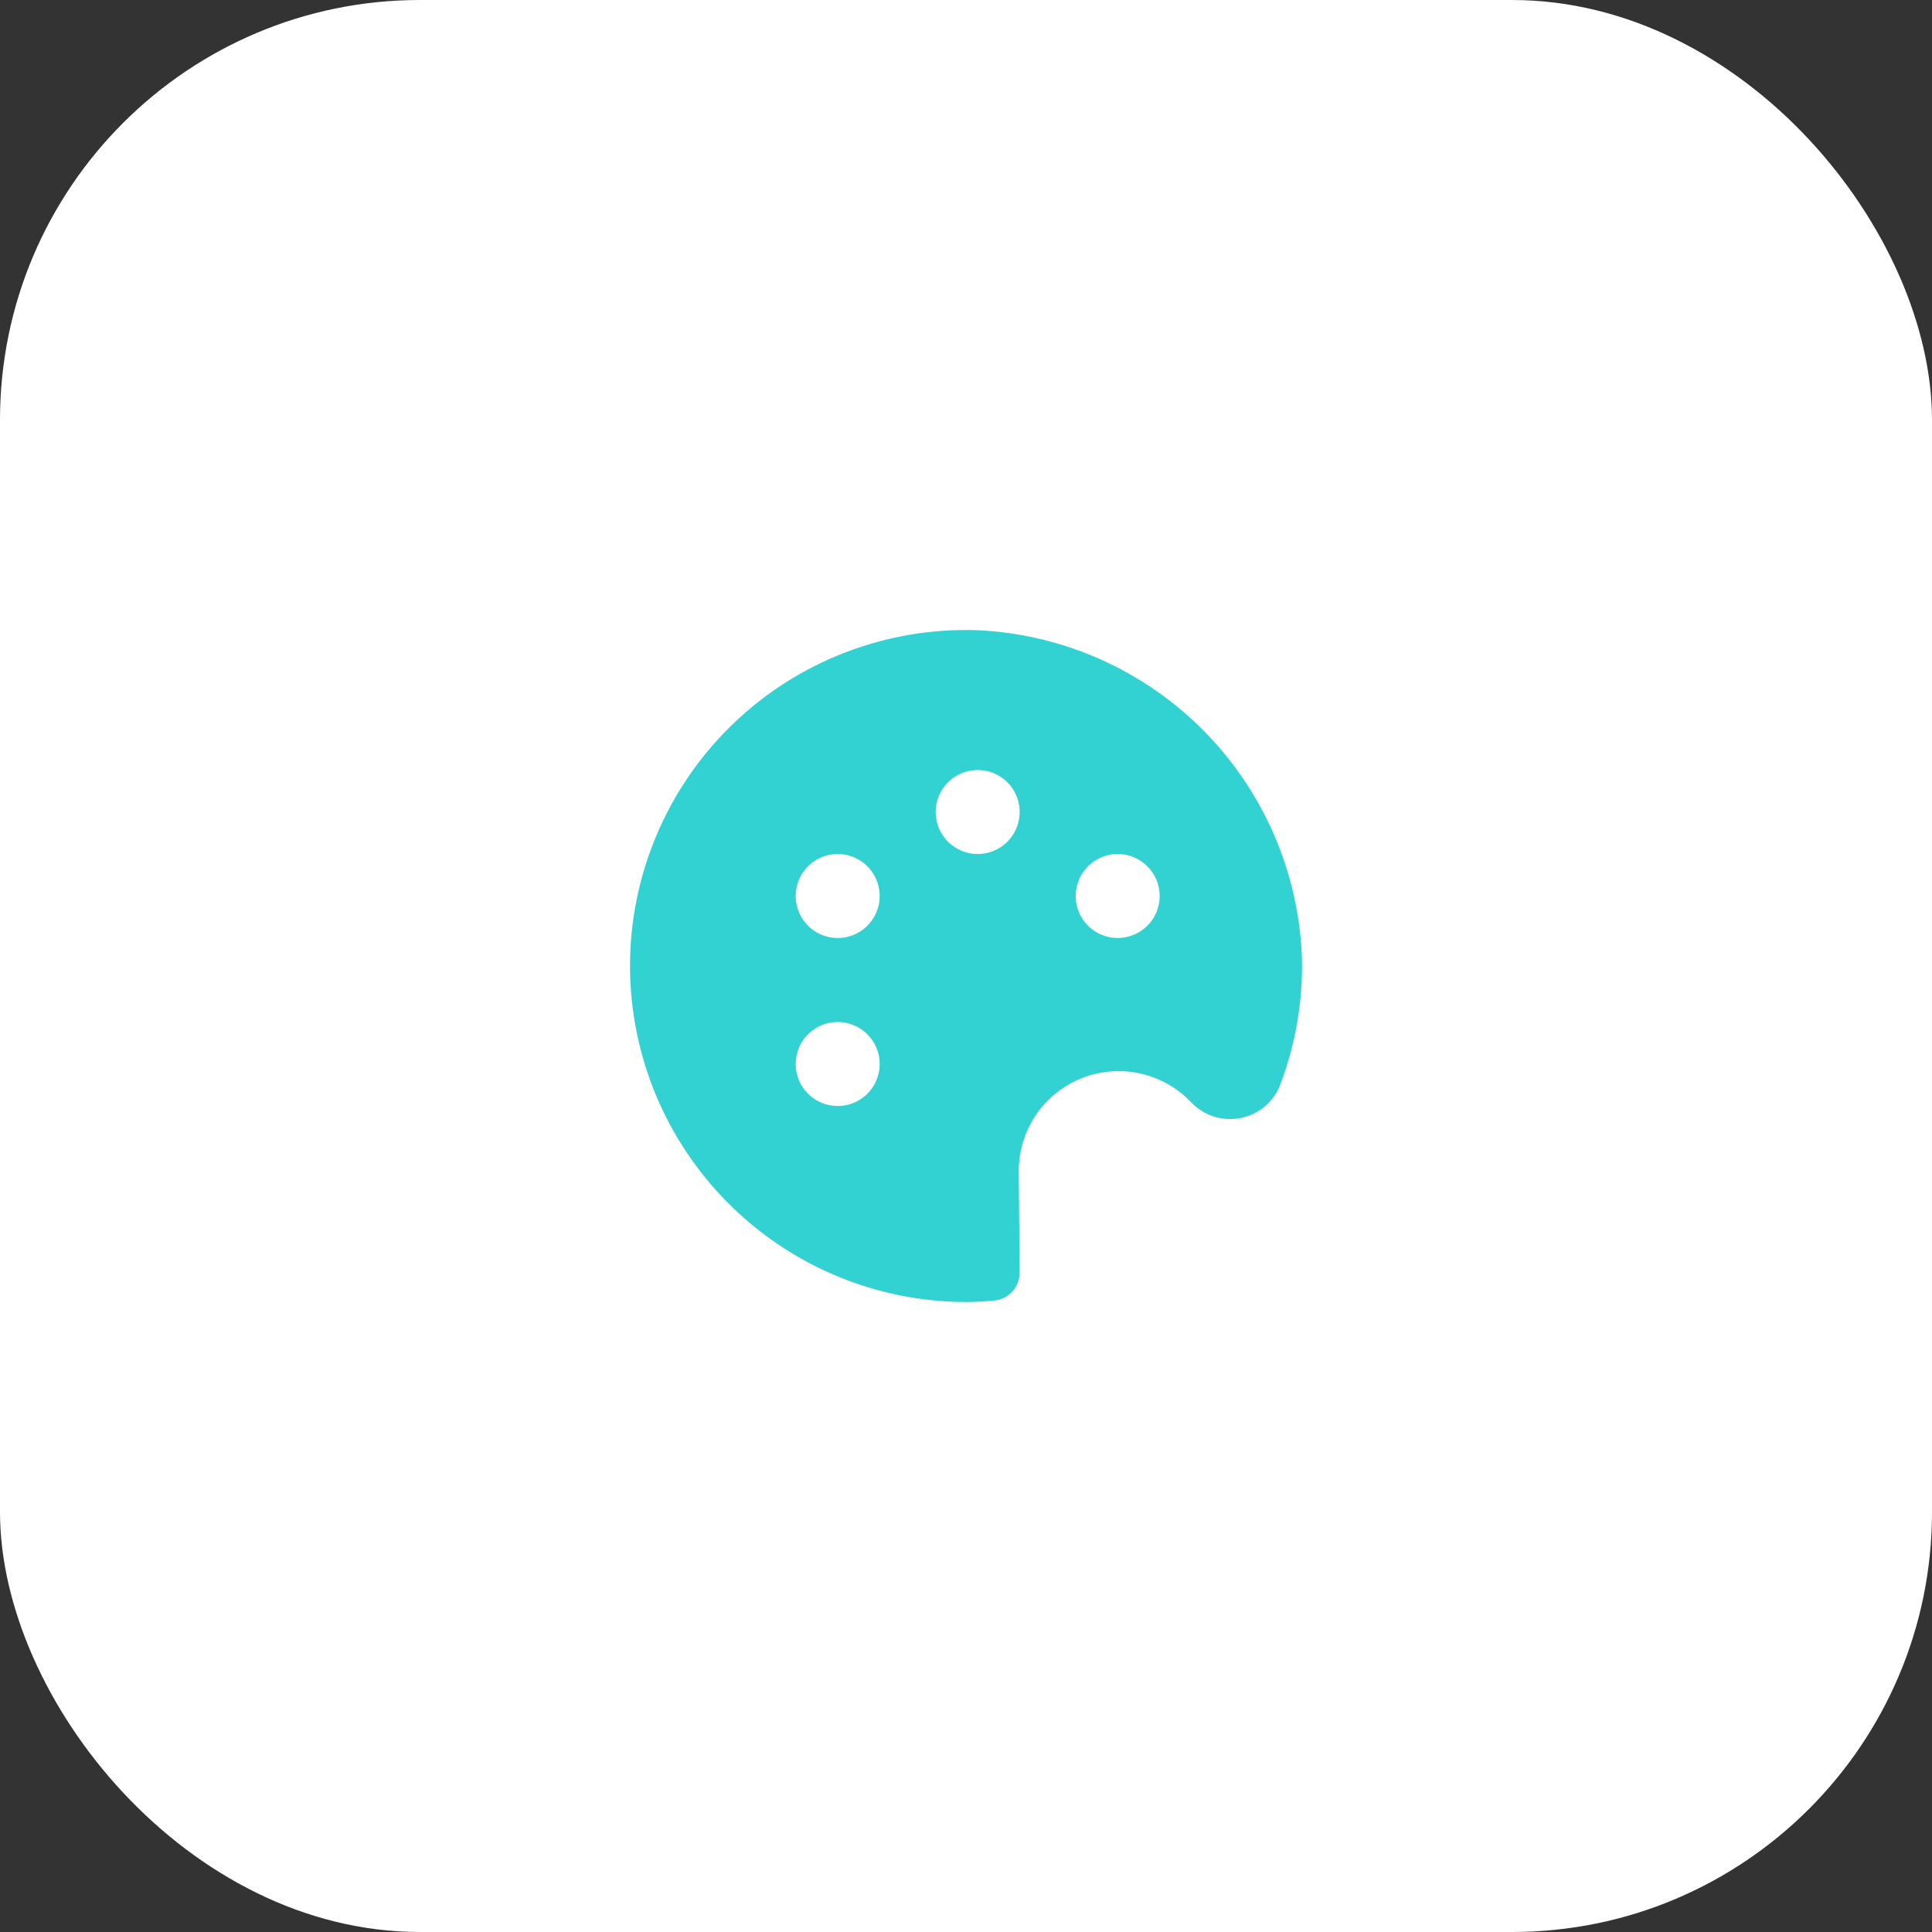
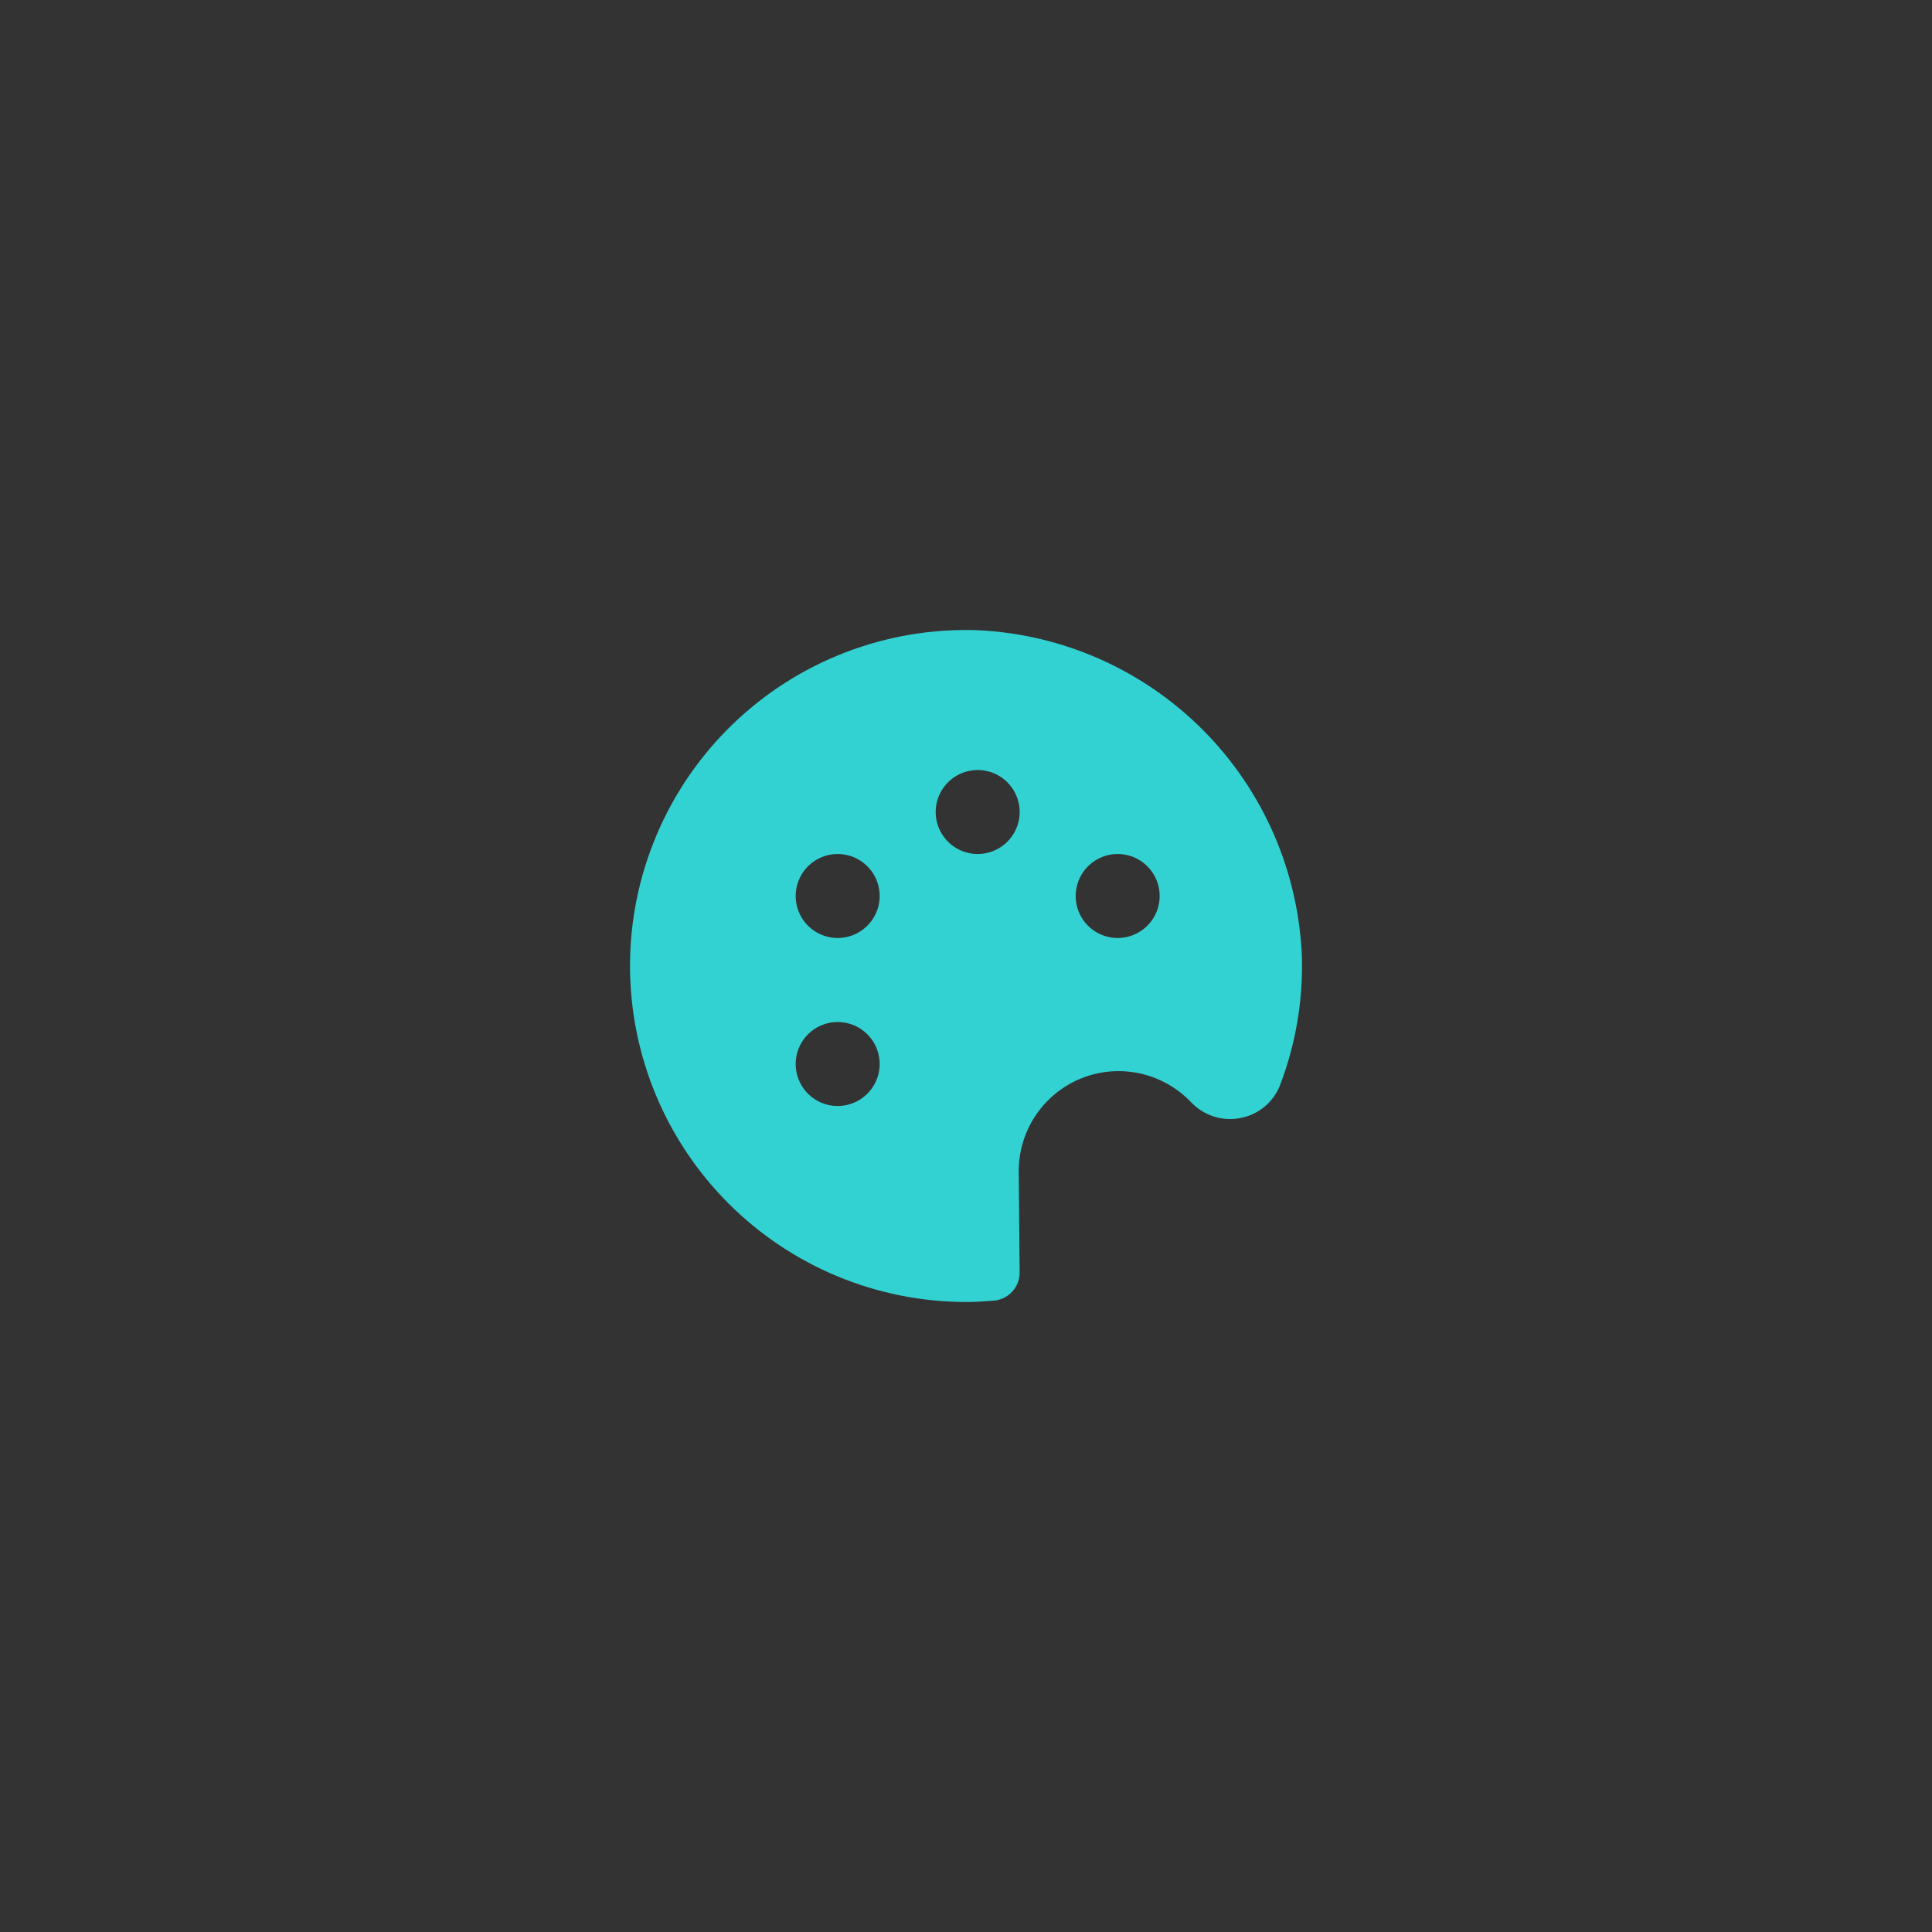
<svg xmlns="http://www.w3.org/2000/svg" width="92" height="92" viewBox="0 0 92 92" fill="none">
  <rect x="0" y="0" width="92" height="92" fill="#333333" stroke="none" />
-   <rect width="92" height="92" rx="20" fill="white" />
  <path d="M56.632 52.4L56.765 52.533C57.068 52.839 57.443 53.062 57.855 53.184C58.267 53.305 58.704 53.321 59.124 53.228C59.537 53.141 59.921 52.952 60.242 52.678C60.563 52.404 60.81 52.053 60.96 51.659C61.696 49.726 62.048 47.668 61.996 45.6C61.846 41.539 60.175 37.682 57.316 34.795C54.456 31.907 50.615 30.199 46.556 30.01C44.409 29.935 42.27 30.293 40.264 31.063C38.259 31.833 36.429 32.999 34.884 34.492C33.34 35.984 32.111 37.772 31.272 39.749C30.432 41.726 30 43.852 30 46C30.005 50.242 31.692 54.309 34.692 57.308C37.691 60.308 41.758 61.995 46 62C46.45 62 46.893 61.971 47.333 61.933C47.667 61.905 47.978 61.752 48.204 61.505C48.431 61.258 48.556 60.935 48.554 60.6L48.512 55.816C48.501 54.871 48.772 53.944 49.291 53.153C49.809 52.363 50.552 51.745 51.423 51.378C52.295 51.011 53.256 50.913 54.183 51.095C55.111 51.277 55.964 51.731 56.632 52.4ZM52.709 40.734C53.091 40.632 53.495 40.646 53.869 40.774C54.244 40.902 54.572 41.139 54.812 41.453C55.052 41.767 55.193 42.146 55.218 42.54C55.243 42.935 55.15 43.328 54.952 43.671C54.753 44.013 54.458 44.288 54.103 44.462C53.748 44.636 53.349 44.701 52.957 44.649C52.565 44.596 52.197 44.429 51.9 44.167C51.603 43.906 51.391 43.562 51.289 43.18C51.222 42.926 51.205 42.662 51.24 42.401C51.275 42.141 51.36 41.89 51.492 41.663C51.624 41.435 51.8 41.236 52.008 41.077C52.217 40.918 52.455 40.801 52.709 40.734ZM40.403 52.6C40.02 52.702 39.617 52.687 39.242 52.559C38.868 52.431 38.54 52.195 38.3 51.881C38.06 51.566 37.919 51.188 37.894 50.793C37.869 50.398 37.961 50.005 38.16 49.663C38.358 49.321 38.654 49.045 39.009 48.871C39.364 48.697 39.763 48.632 40.155 48.685C40.547 48.737 40.915 48.905 41.212 49.166C41.508 49.428 41.721 49.771 41.822 50.154C41.89 50.407 41.907 50.672 41.872 50.932C41.837 51.193 41.751 51.444 41.619 51.671C41.487 51.898 41.312 52.097 41.103 52.257C40.895 52.416 40.657 52.533 40.403 52.6ZM40.403 44.6C40.02 44.702 39.617 44.687 39.242 44.559C38.868 44.431 38.54 44.195 38.3 43.881C38.06 43.566 37.919 43.188 37.894 42.793C37.869 42.398 37.961 42.005 38.16 41.663C38.358 41.321 38.654 41.045 39.009 40.871C39.364 40.697 39.763 40.632 40.155 40.685C40.547 40.737 40.915 40.905 41.212 41.166C41.508 41.428 41.721 41.771 41.822 42.154C41.89 42.407 41.907 42.672 41.872 42.932C41.837 43.193 41.751 43.444 41.619 43.671C41.487 43.898 41.312 44.097 41.103 44.257C40.895 44.416 40.657 44.533 40.403 44.6ZM47.069 40.6C46.687 40.702 46.283 40.688 45.909 40.559C45.535 40.431 45.207 40.195 44.967 39.881C44.727 39.567 44.585 39.188 44.56 38.793C44.535 38.399 44.628 38.005 44.827 37.663C45.025 37.321 45.321 37.046 45.676 36.871C46.031 36.697 46.43 36.632 46.822 36.685C47.214 36.737 47.581 36.905 47.878 37.166C48.175 37.428 48.388 37.771 48.489 38.154C48.557 38.407 48.573 38.672 48.538 38.932C48.504 39.193 48.418 39.444 48.286 39.671C48.154 39.898 47.979 40.097 47.77 40.257C47.561 40.416 47.323 40.533 47.069 40.6Z" fill="#33D2D2" />
</svg>